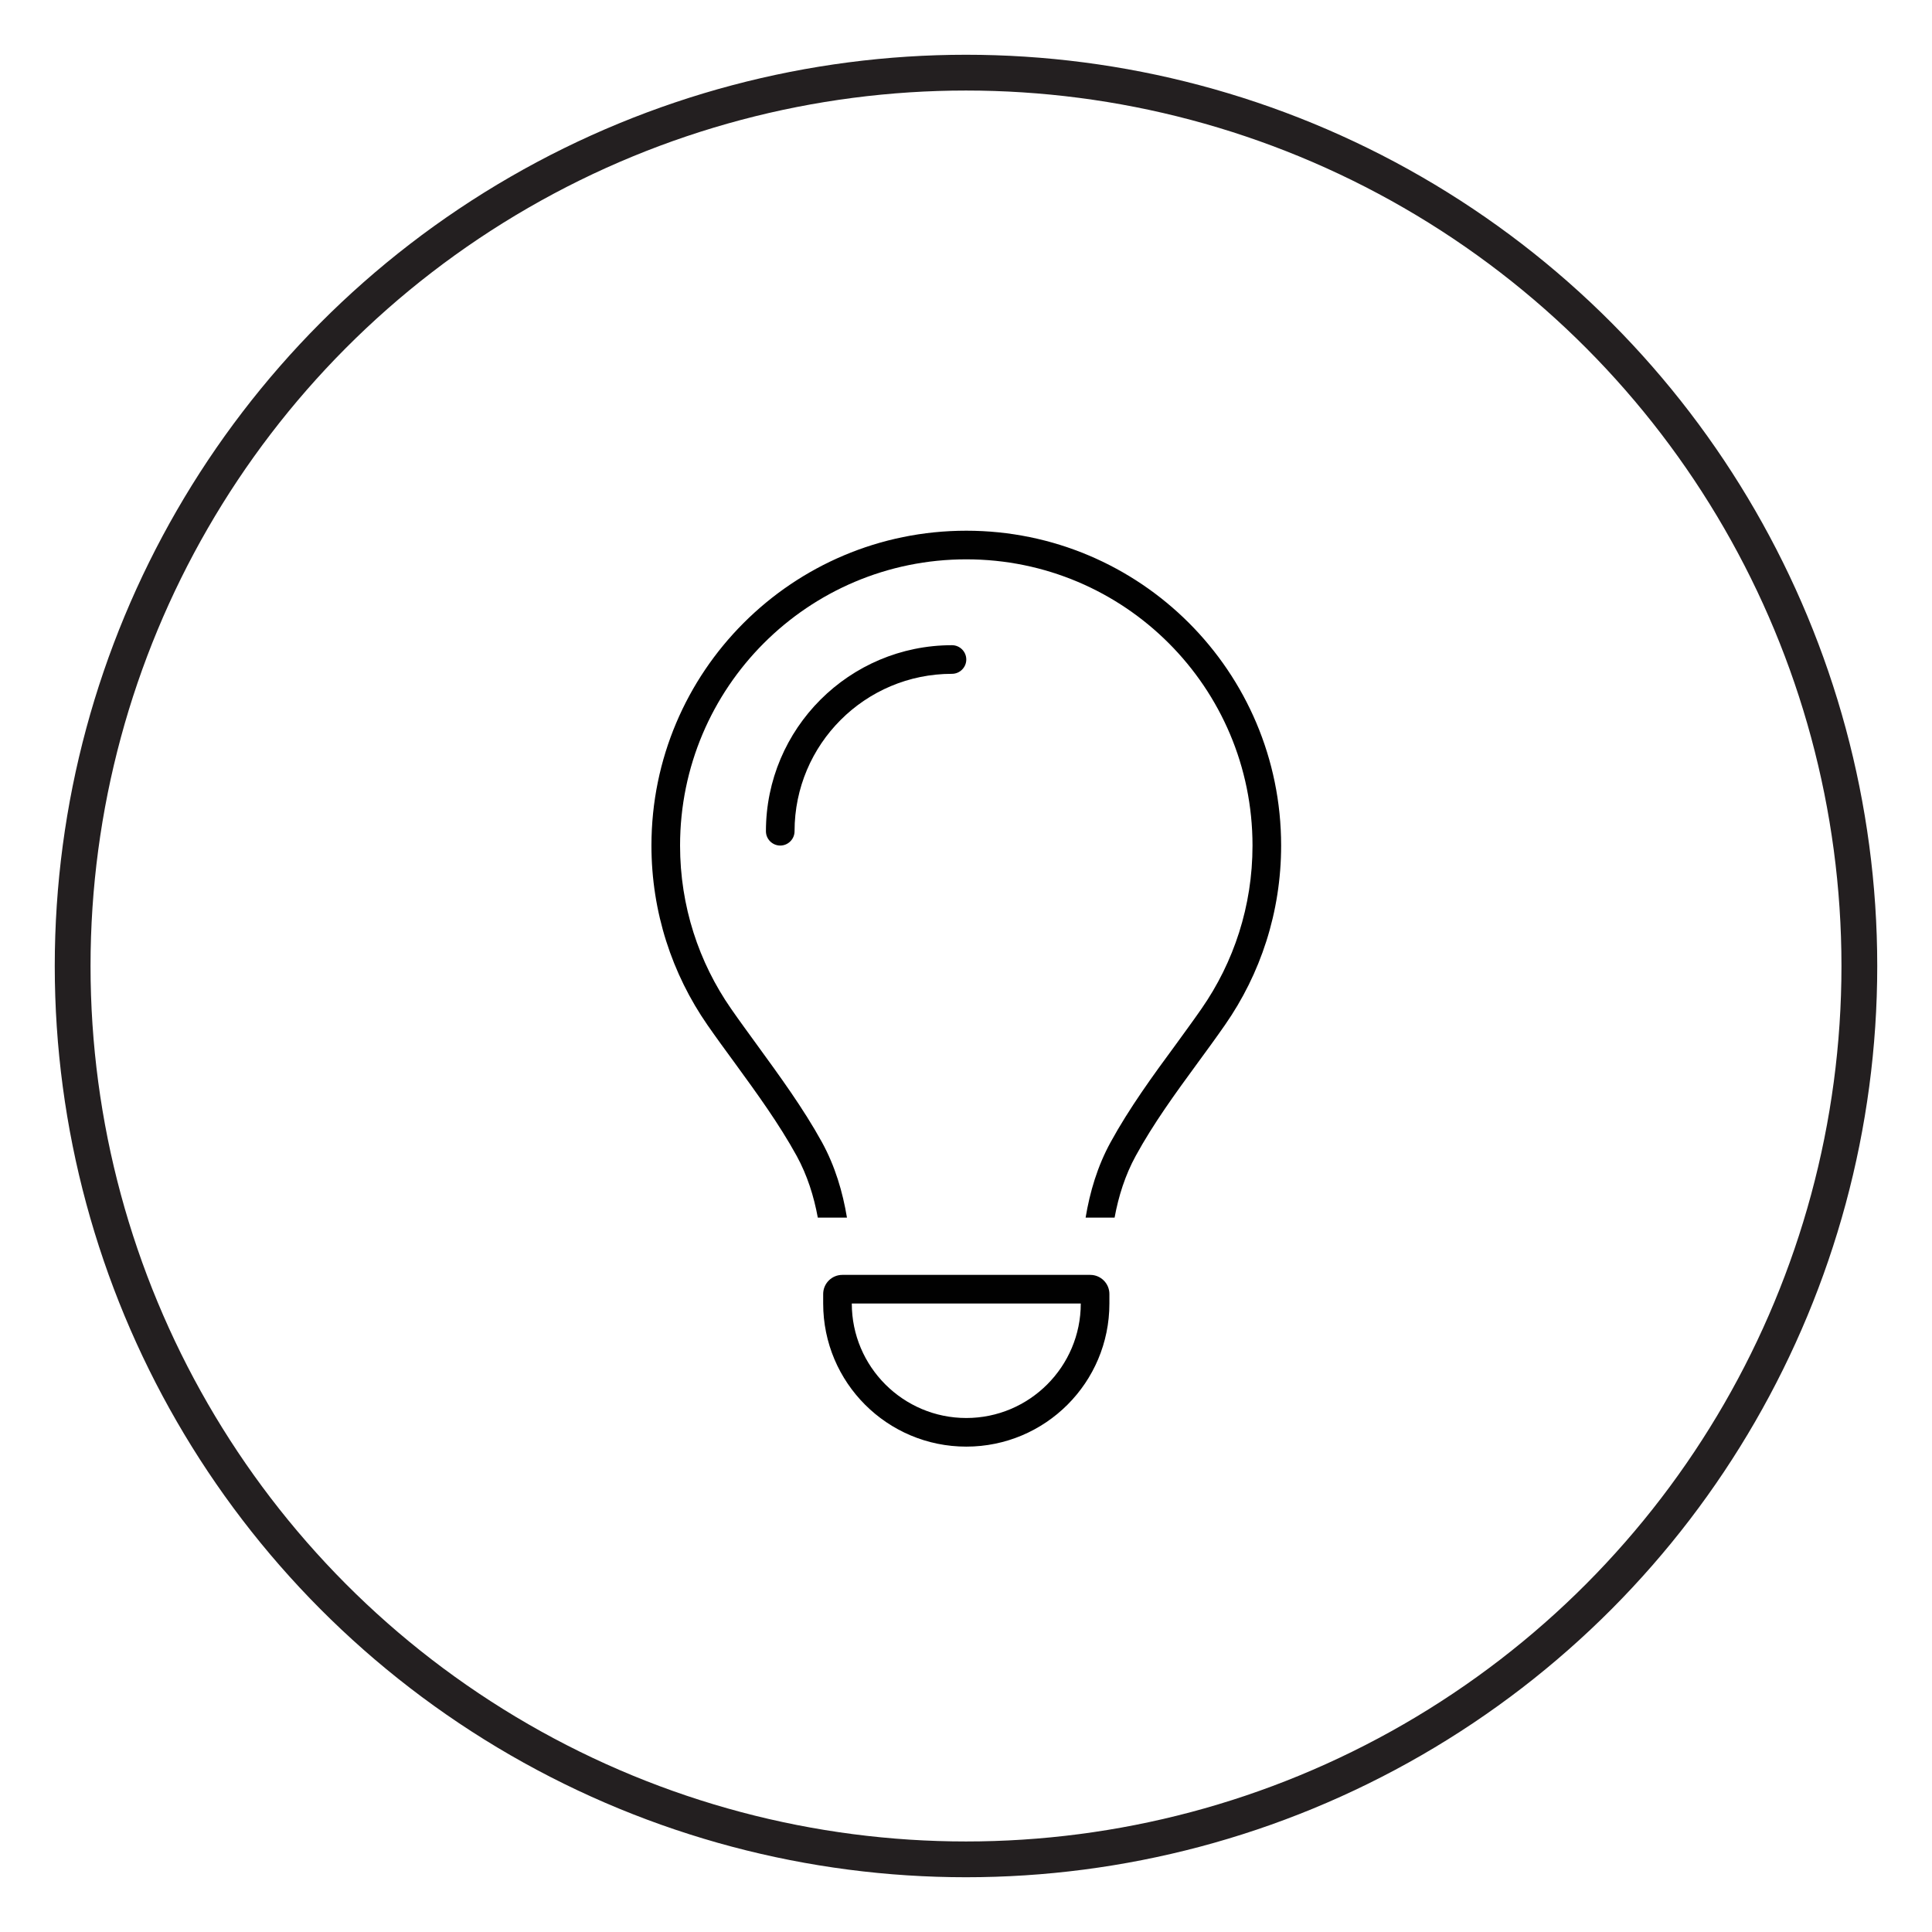
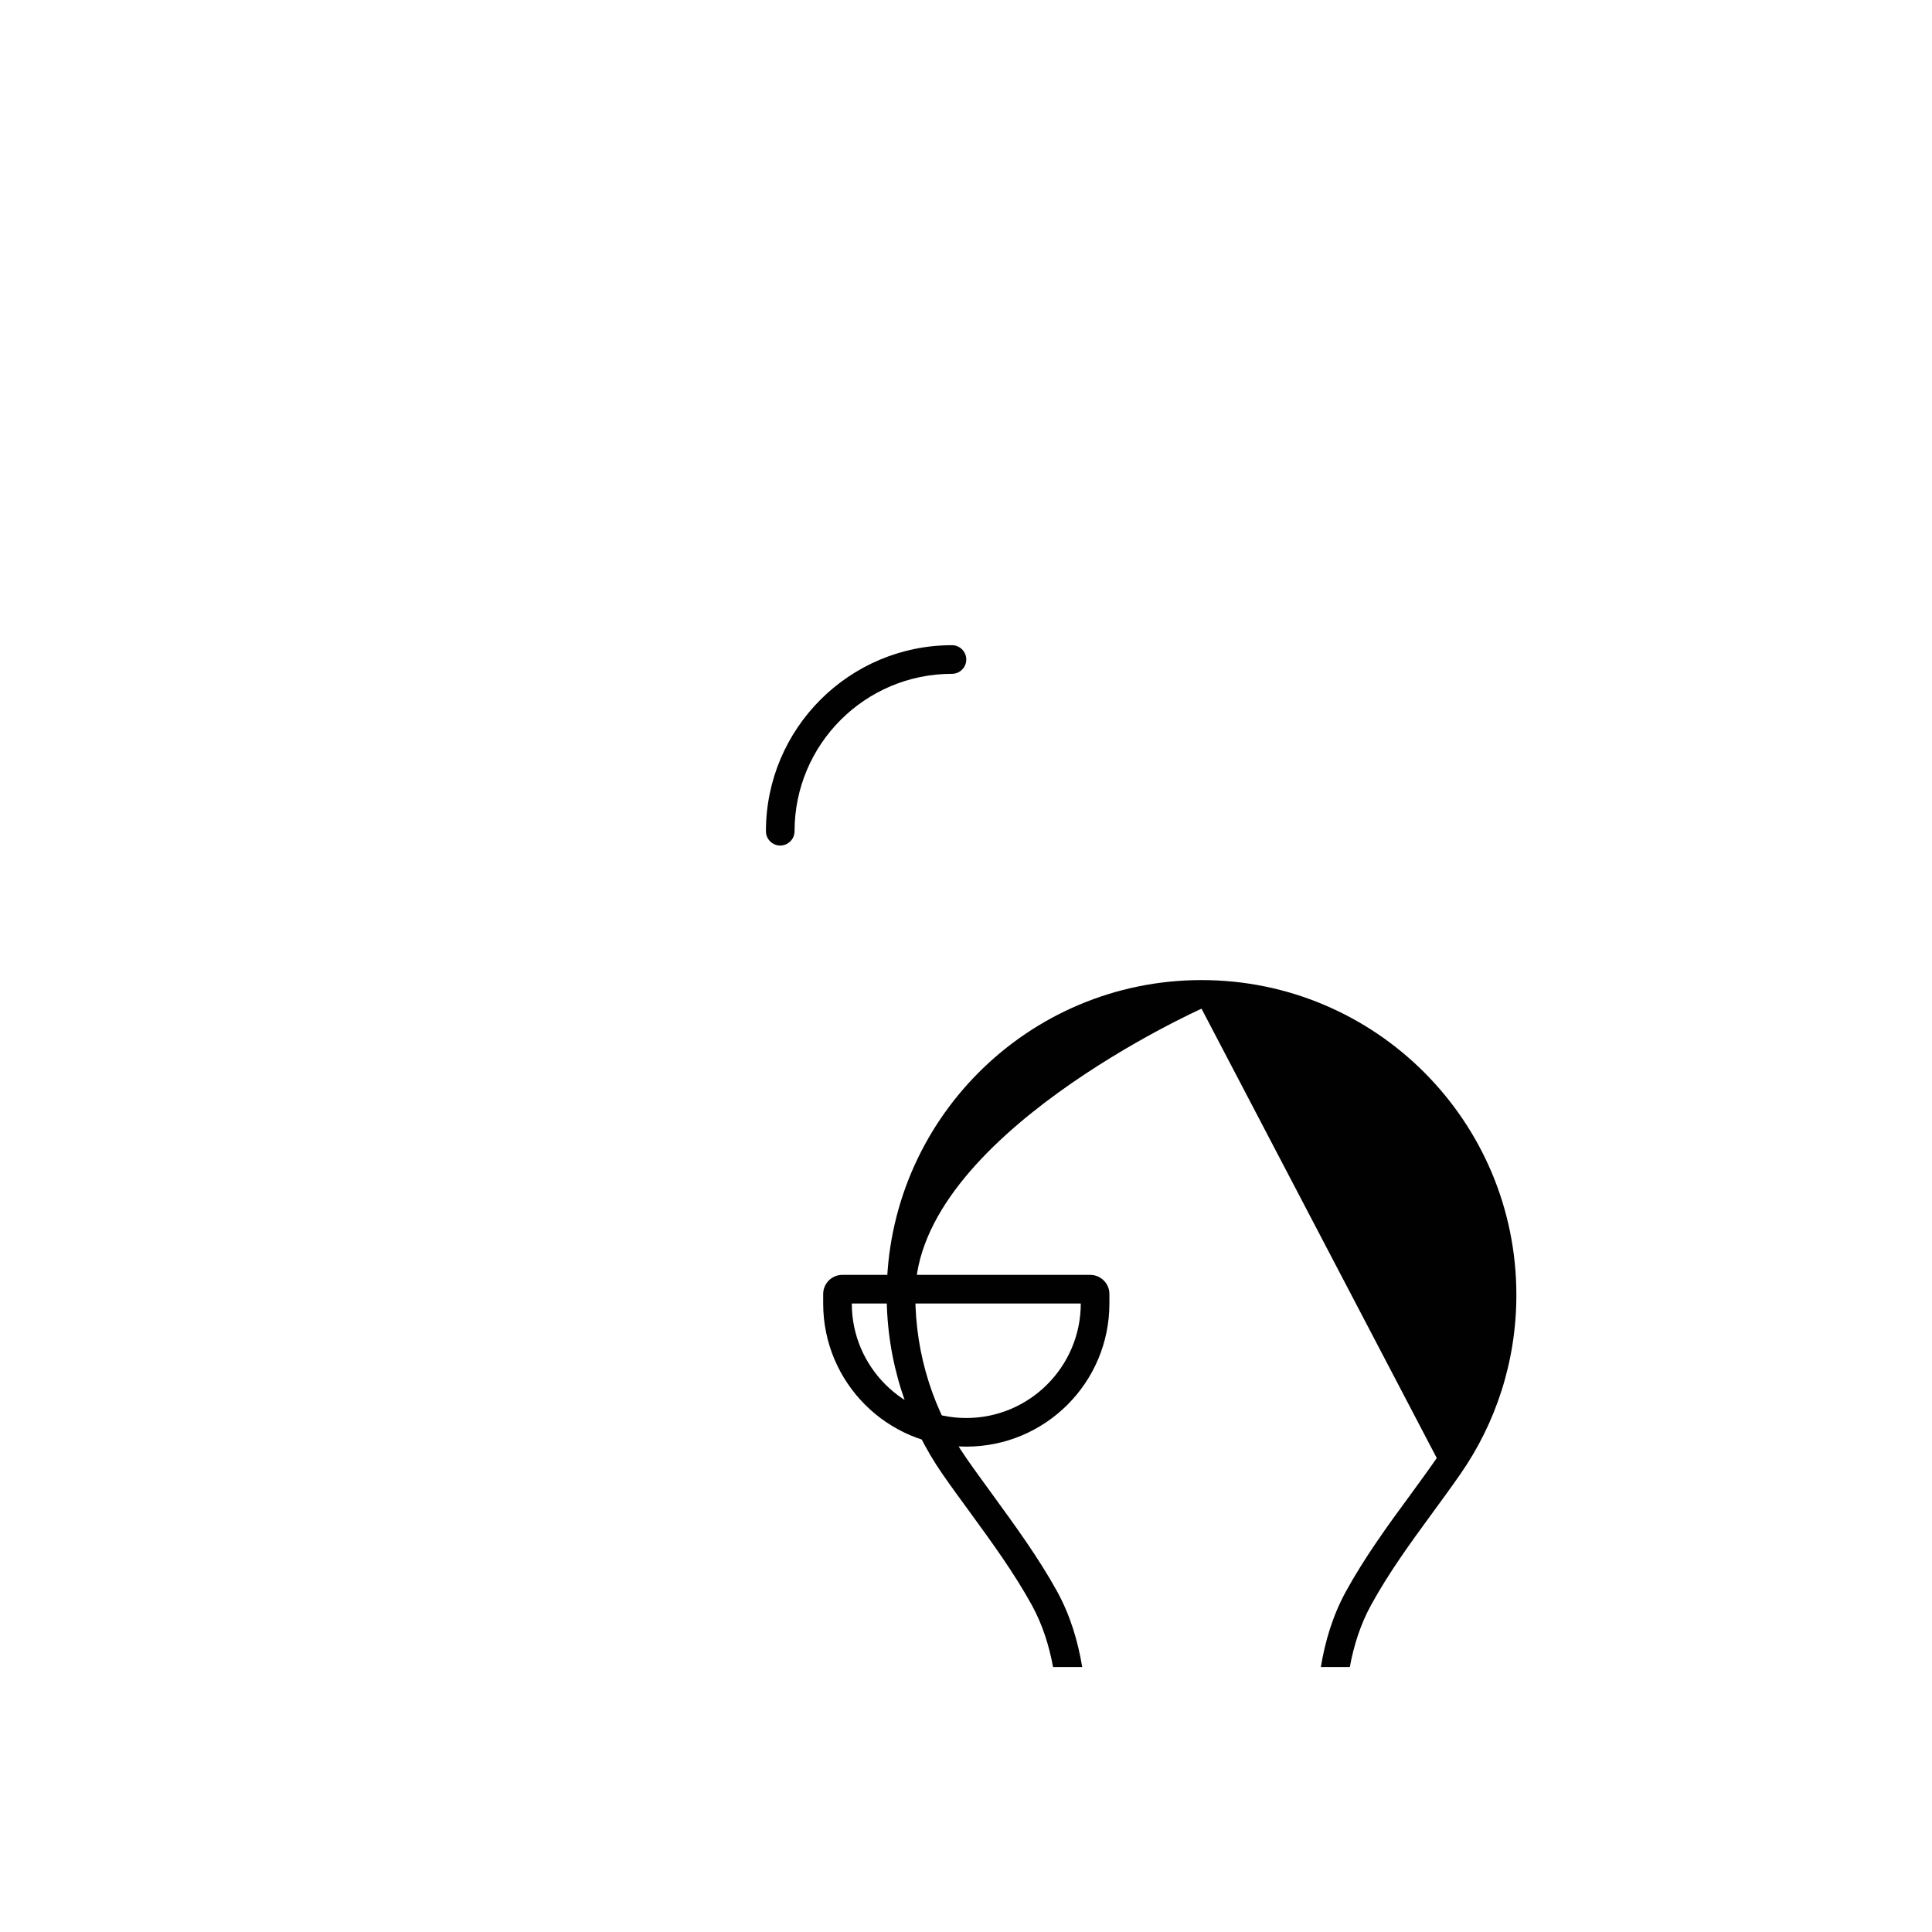
<svg xmlns="http://www.w3.org/2000/svg" id="Layer_1" data-name="Layer 1" width="1080" height="1080" viewBox="0 0 1080 1080">
  <defs>
    <style>
      .cls-1 {
        fill: none;
        stroke: #231f20;
        stroke-miterlimit: 10;
        stroke-width: 20px;
      }

      .cls-2 {
        fill: #010101;
      }
    </style>
  </defs>
-   <circle class="cls-1" cx="540" cy="540" r="499.39" />
-   <path class="cls-2" d="m671.66,563.87c18-25.9,28.5-57.3,28.5-91.2,0-88.4-71.6-160-160-160s-160,71.6-160,160c0,33.9,10.5,65.3,28.5,91.2,4.5,6.5,9.5,13.3,14.5,20.2h0c12.5,17.2,25.9,35.5,36.3,54.4,7.4,13.5,11.6,27.8,14,42.2h-16.3c-2.2-12-5.9-23.7-11.8-34.5-9.9-18-22.2-34.9-34.5-51.8h0c-5.2-7.1-10.4-14.2-15.4-21.4-19.7-28.4-31.3-63-31.3-100.3,0-97.2,78.8-176,176-176s176,78.8,176,176c0,37.3-11.6,71.9-31.4,100.3-5,7.2-10.2,14.3-15.4,21.4h0c-12.3,16.8-24.6,33.7-34.5,51.8-5.9,10.8-9.6,22.5-11.8,34.5h-16.2c2.4-14.4,6.6-28.7,14-42.2,10.4-19,23.7-37.3,36.3-54.4,5-6.9,10-13.7,14.5-20.2h0Zm-139.5-187.2c-48.6,0-88,39.4-88,88,0,4.4-3.6,8-8,8s-8-3.6-8-8c0-57.4,46.6-104,104-104,4.4,0,8,3.6,8,8s-3.6,8-8,8Zm-56,352c0,35.3,28.7,64,64,64s64-28.7,64-64h-128Zm-16,0v-5.3c0-5.9,4.8-10.7,10.7-10.7h138.6c5.9,0,10.7,4.8,10.7,10.7v5.3c0,44.2-35.8,80-80,80s-80-35.8-80-80Z" />
+   <path class="cls-2" d="m671.66,563.87s-160,71.6-160,160c0,33.9,10.5,65.3,28.5,91.2,4.5,6.5,9.5,13.3,14.5,20.2h0c12.5,17.2,25.9,35.5,36.3,54.4,7.4,13.5,11.6,27.8,14,42.2h-16.3c-2.2-12-5.9-23.7-11.8-34.5-9.9-18-22.2-34.9-34.5-51.8h0c-5.2-7.1-10.4-14.2-15.4-21.4-19.7-28.4-31.3-63-31.3-100.3,0-97.2,78.8-176,176-176s176,78.8,176,176c0,37.3-11.6,71.9-31.4,100.3-5,7.2-10.2,14.3-15.4,21.4h0c-12.3,16.8-24.6,33.7-34.5,51.8-5.9,10.8-9.6,22.5-11.8,34.5h-16.2c2.4-14.4,6.6-28.7,14-42.2,10.4-19,23.7-37.3,36.3-54.4,5-6.9,10-13.7,14.5-20.2h0Zm-139.5-187.2c-48.6,0-88,39.4-88,88,0,4.4-3.6,8-8,8s-8-3.6-8-8c0-57.4,46.6-104,104-104,4.4,0,8,3.6,8,8s-3.6,8-8,8Zm-56,352c0,35.3,28.7,64,64,64s64-28.7,64-64h-128Zm-16,0v-5.3c0-5.9,4.8-10.7,10.7-10.7h138.6c5.9,0,10.7,4.8,10.7,10.7v5.3c0,44.2-35.8,80-80,80s-80-35.8-80-80Z" />
</svg>